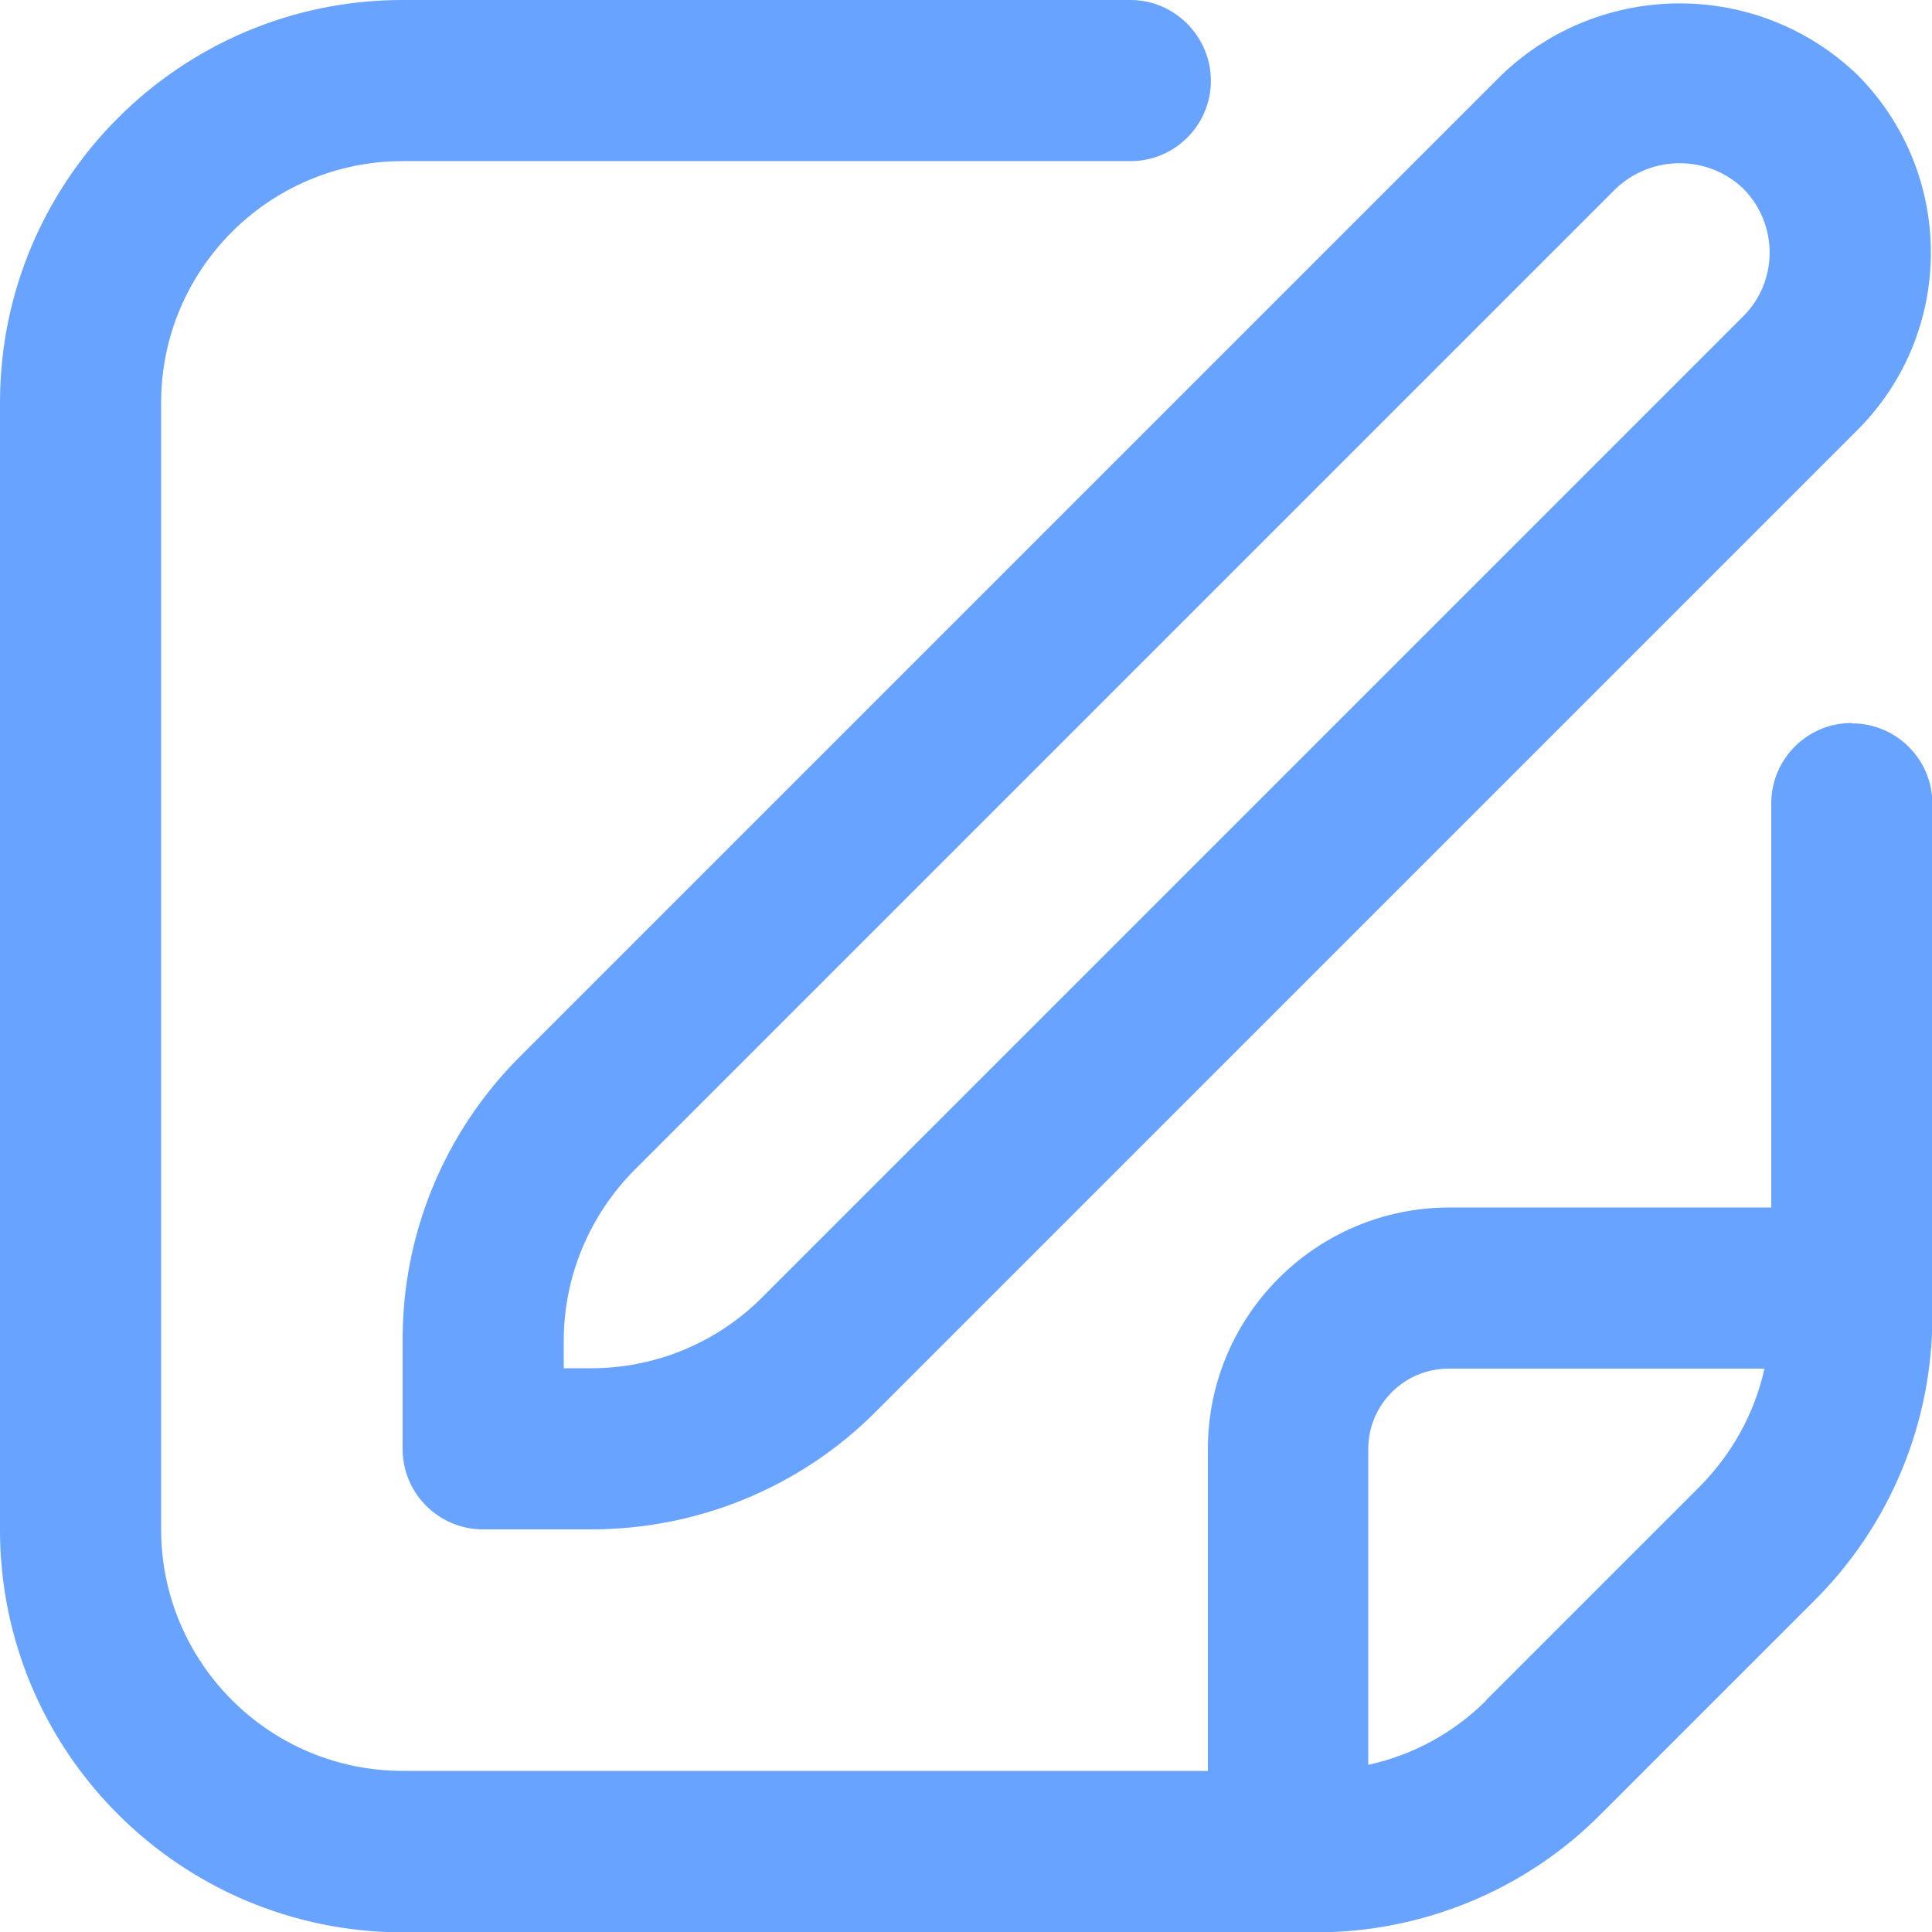
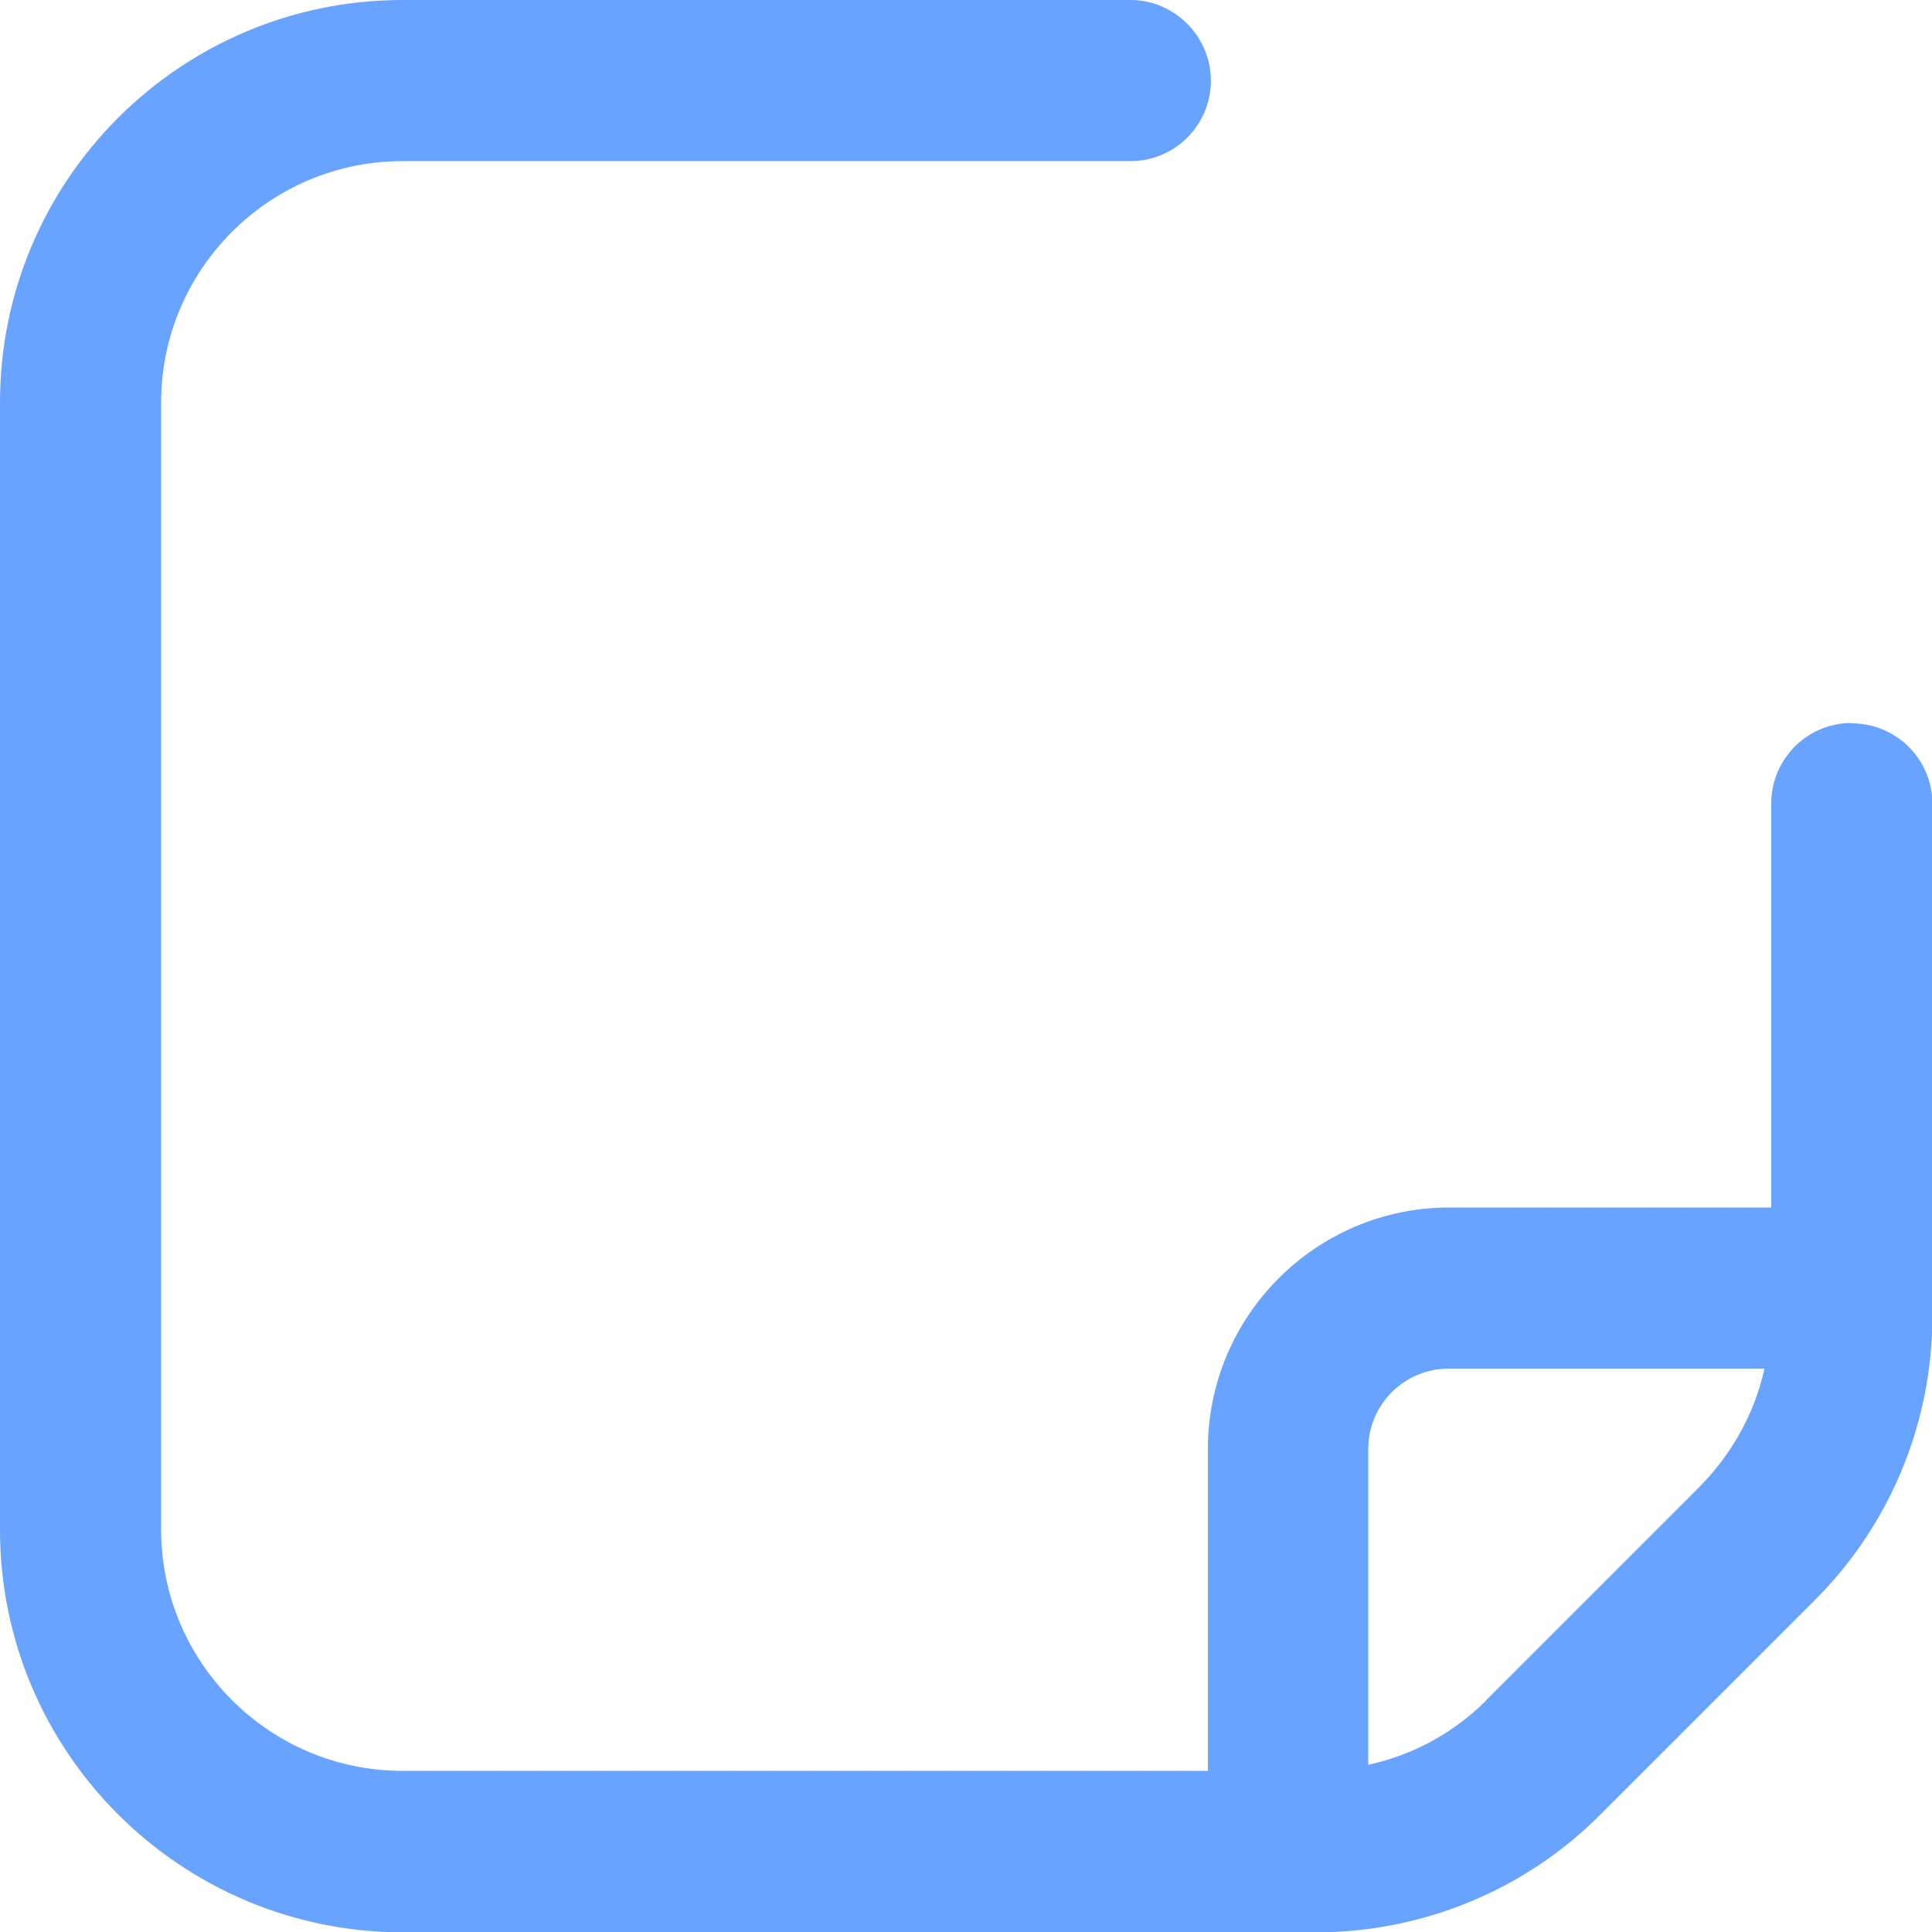
<svg xmlns="http://www.w3.org/2000/svg" id="Outline" version="1.1" viewBox="0 0 512 512">
  <defs>
    <style>
      .cls-1 {
        fill: #67a3ff;
        stroke-width: 0px;
      }
    </style>
  </defs>
-   <path class="cls-1" d="M398,19.8L137.9,279.9c-20.1,20-31.3,47.1-31.2,75.4v28.7c0,11.8,9.6,21.3,21.3,21.3h28.7c28.3,0,55.5-11.2,75.4-31.2L492.2,114c26-26,26-68.1,0-94.2-26.3-25.2-67.8-25.2-94.2,0ZM462,83.8L201.9,343.9c-12,12-28.3,18.7-45.2,18.7h-7.3v-7.3c0-17,6.8-33.2,18.7-45.2L428.2,50c9.5-9,24.4-9,33.8,0,9.3,9.4,9.3,24.5,0,33.8Z" />
  <path class="cls-1" d="M490.7,191.6c-11.8,0-21.3,9.6-21.3,21.3v107.1h-85.3c-35.3,0-64,28.7-64,64v85.3H106.7c-35.3,0-64-28.7-64-64V106.7c0-35.3,28.7-64,64-64h192.9c11.8,0,21.3-9.6,21.3-21.3S311.3,0,299.6,0H106.7C47.8,0,0,47.8,0,106.7v298.7c0,58.9,47.8,106.6,106.7,106.7h242c28.3,0,55.5-11.2,75.4-31.2l56.7-56.7c20.1-20,31.3-47.1,31.3-75.4v-135.8c0-11.8-9.6-21.3-21.3-21.3ZM393.9,450.6c-8.6,8.6-19.4,14.5-31.3,17.1v-83.7c0-11.8,9.6-21.3,21.3-21.3h83.7c-2.6,11.8-8.6,22.6-17.1,31.2l-56.7,56.7Z" />
</svg>